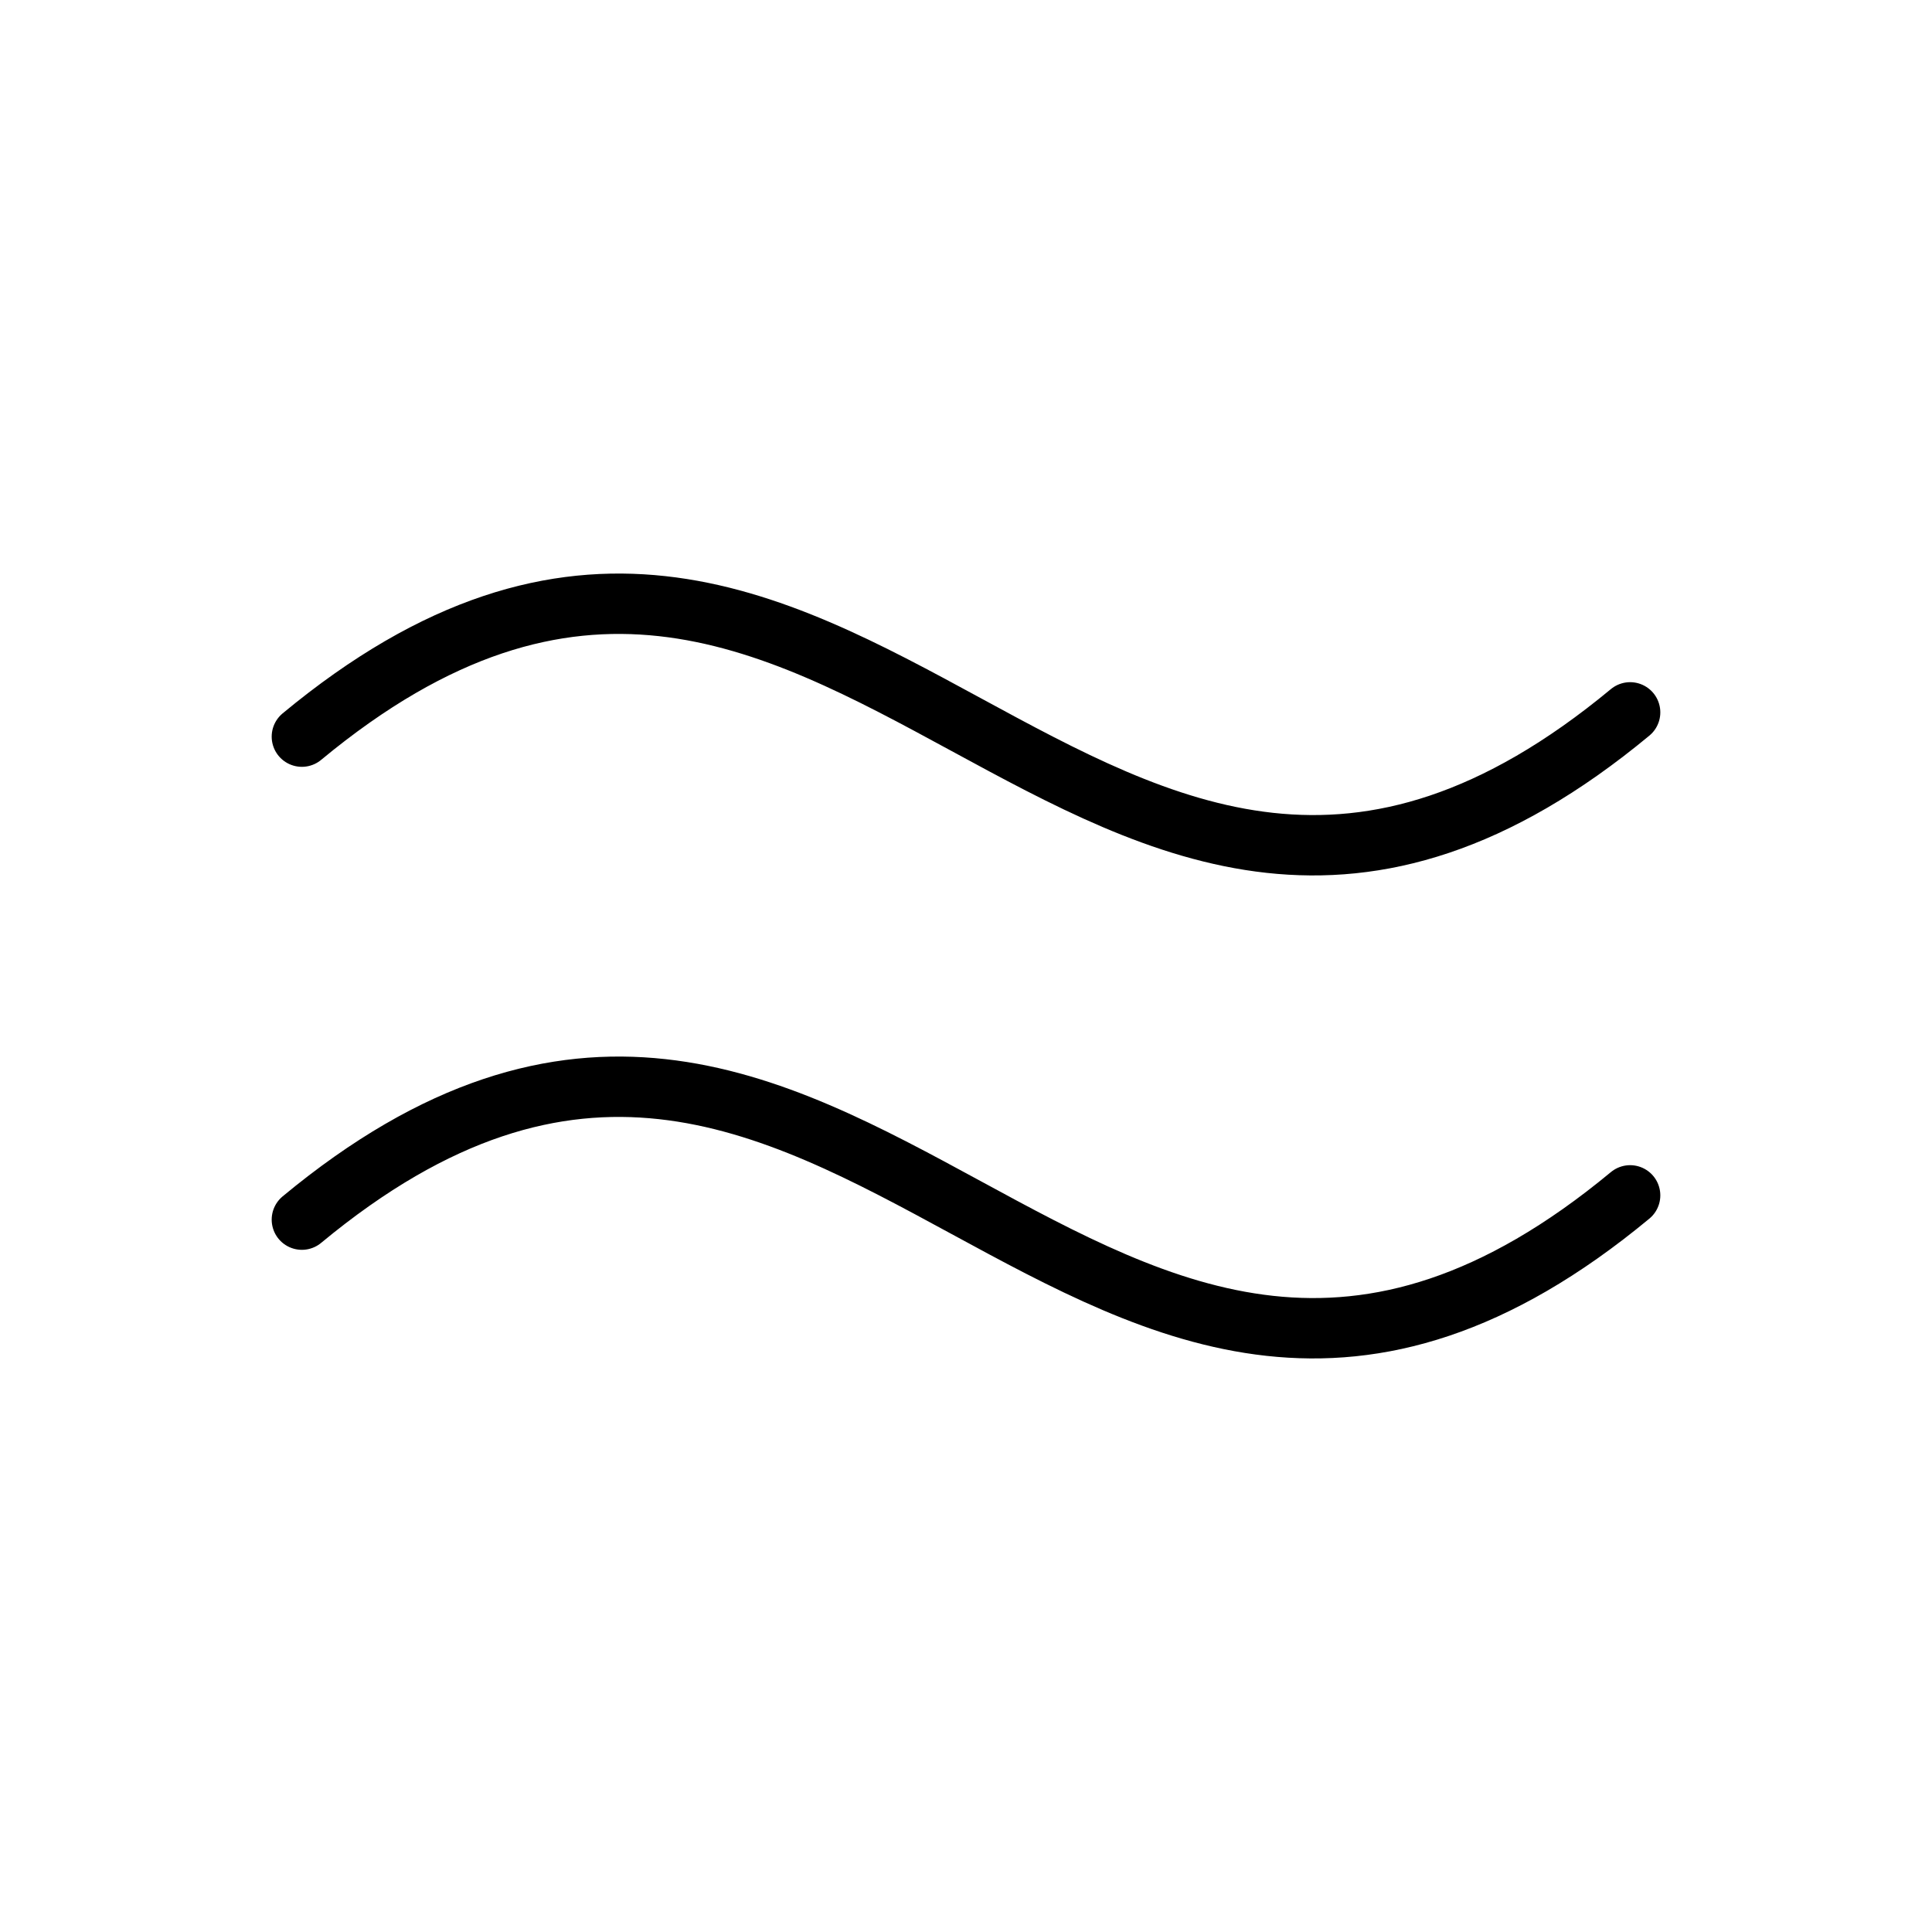
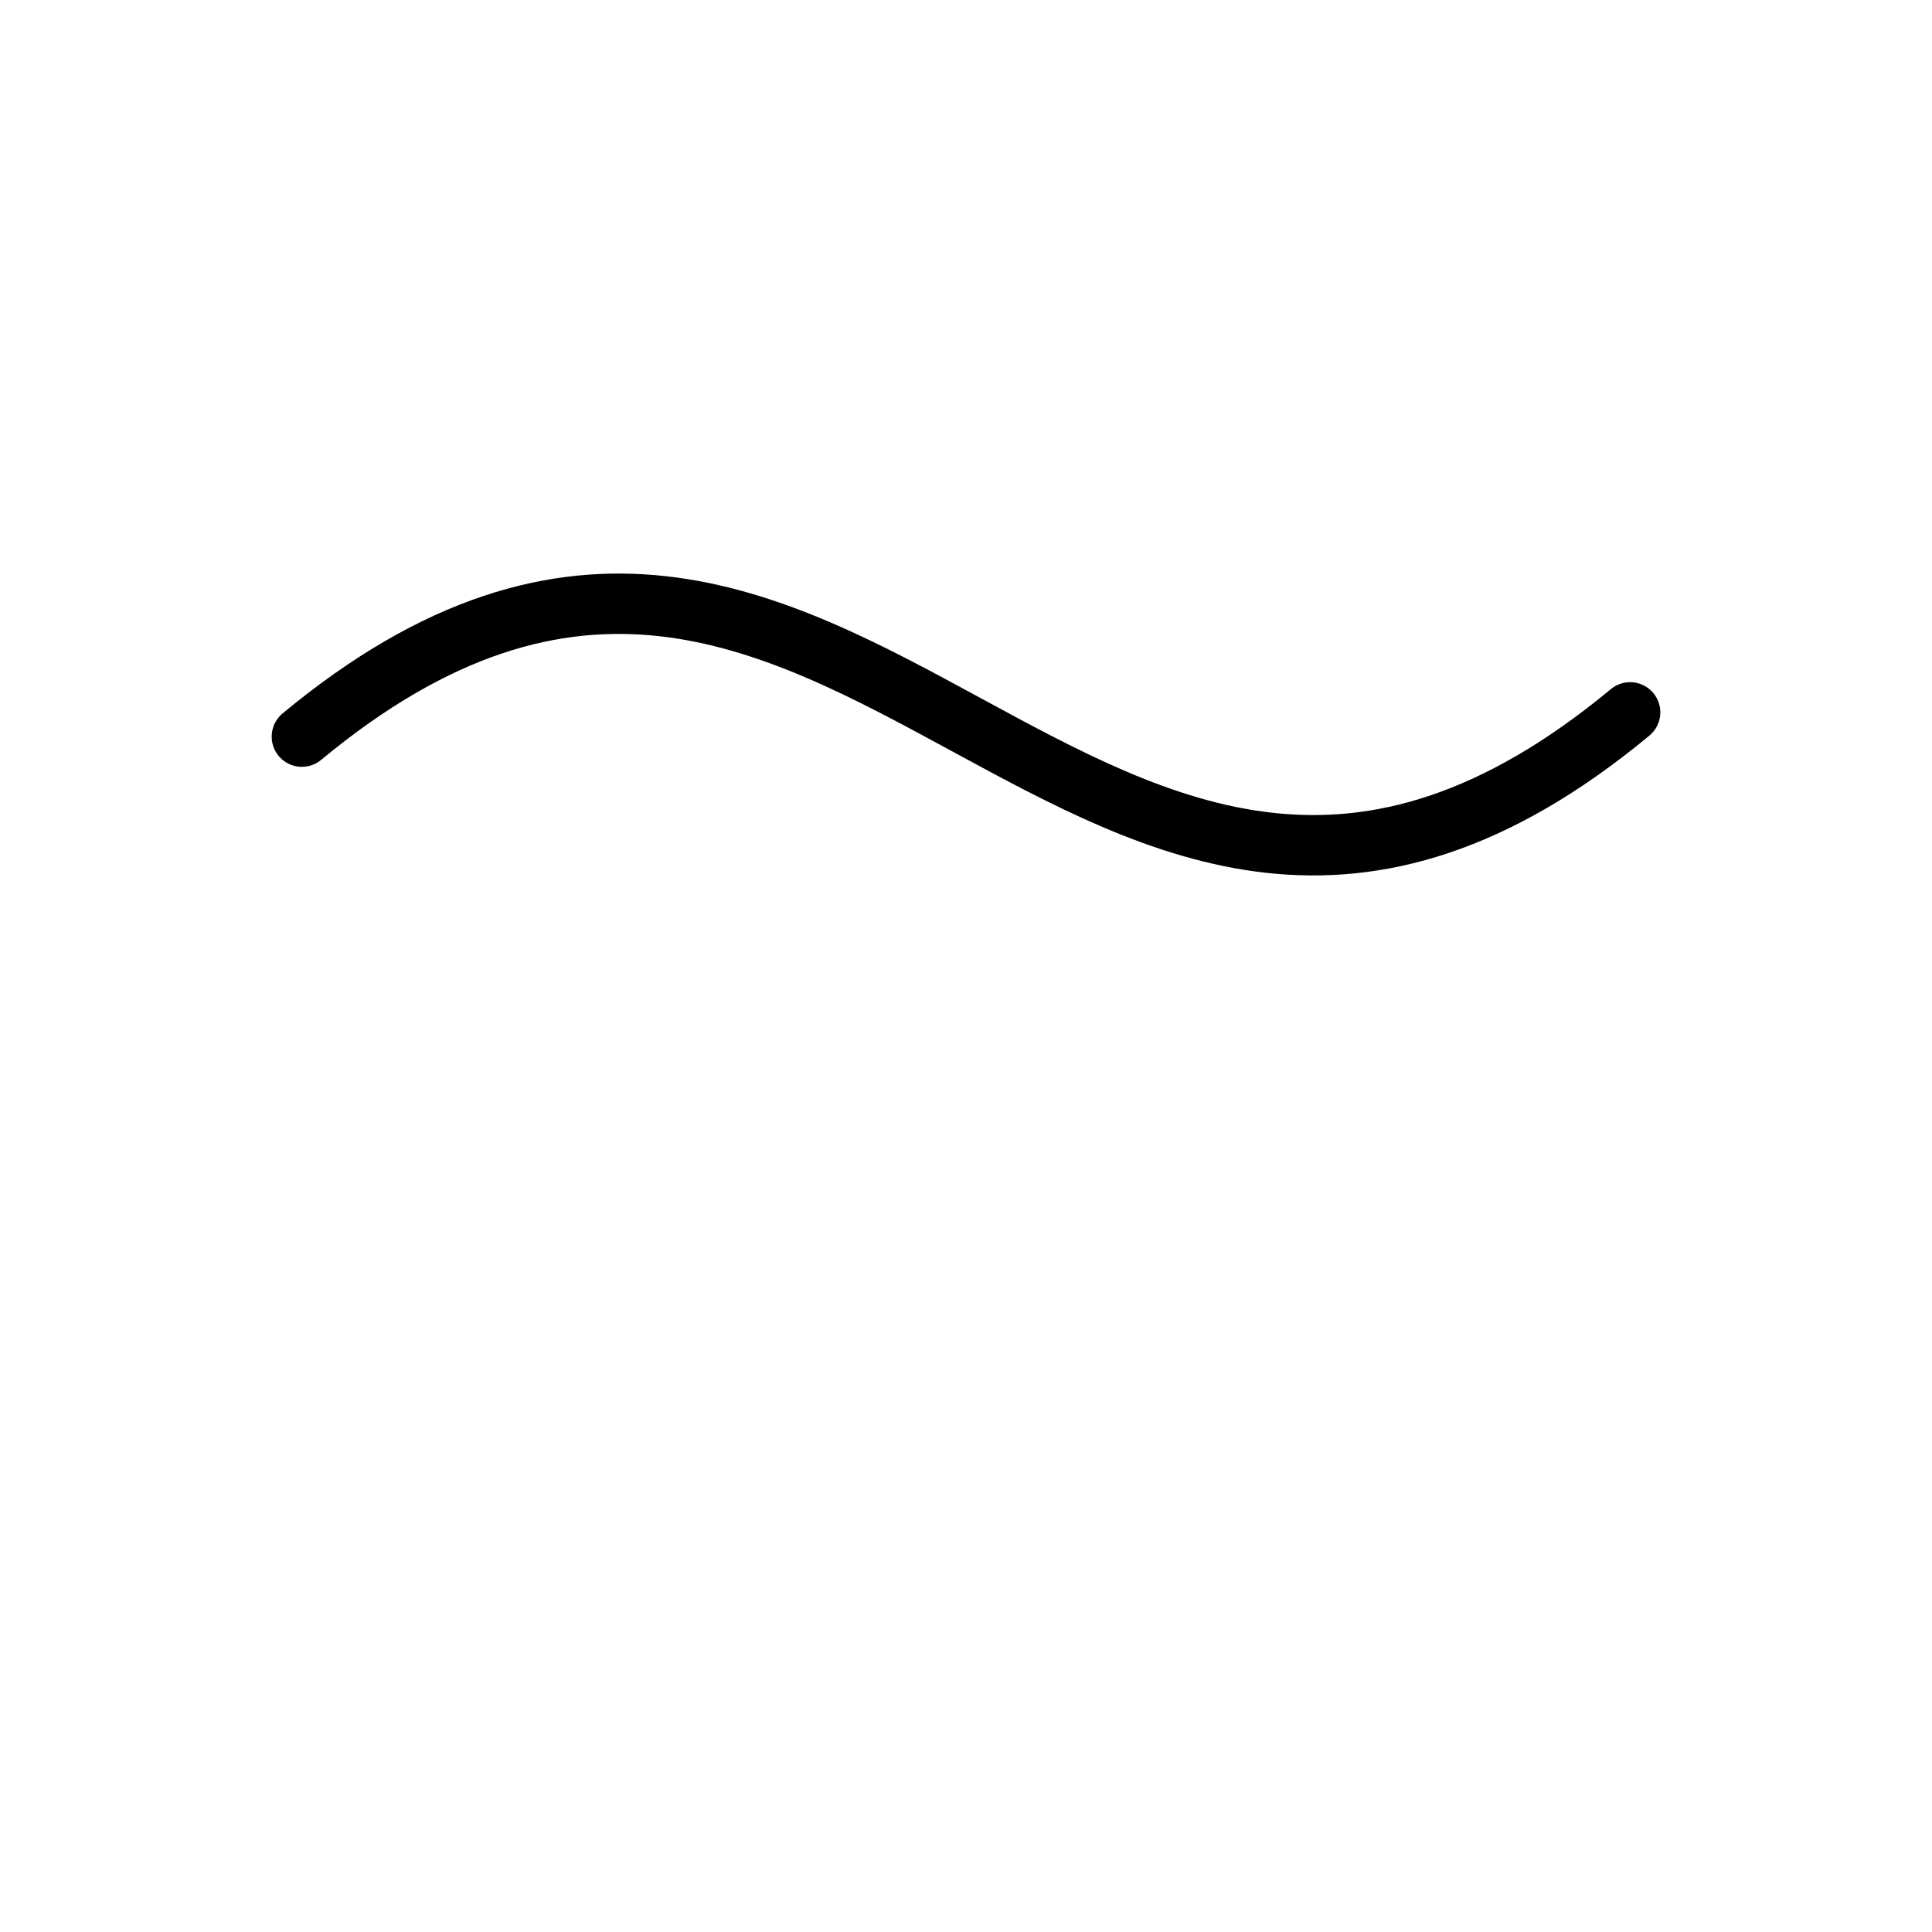
<svg xmlns="http://www.w3.org/2000/svg" width="32" height="32" viewBox="0 0 32 32" fill="none">
-   <path d="M5 20.201C14 12.74 18 27.26 27 19.799" stroke="black" stroke-linecap="round" stroke-linejoin="round" />
  <path d="M5 12.201C14 4.74 18 19.26 27 11.799" stroke="black" stroke-linecap="round" stroke-linejoin="round" />
</svg>